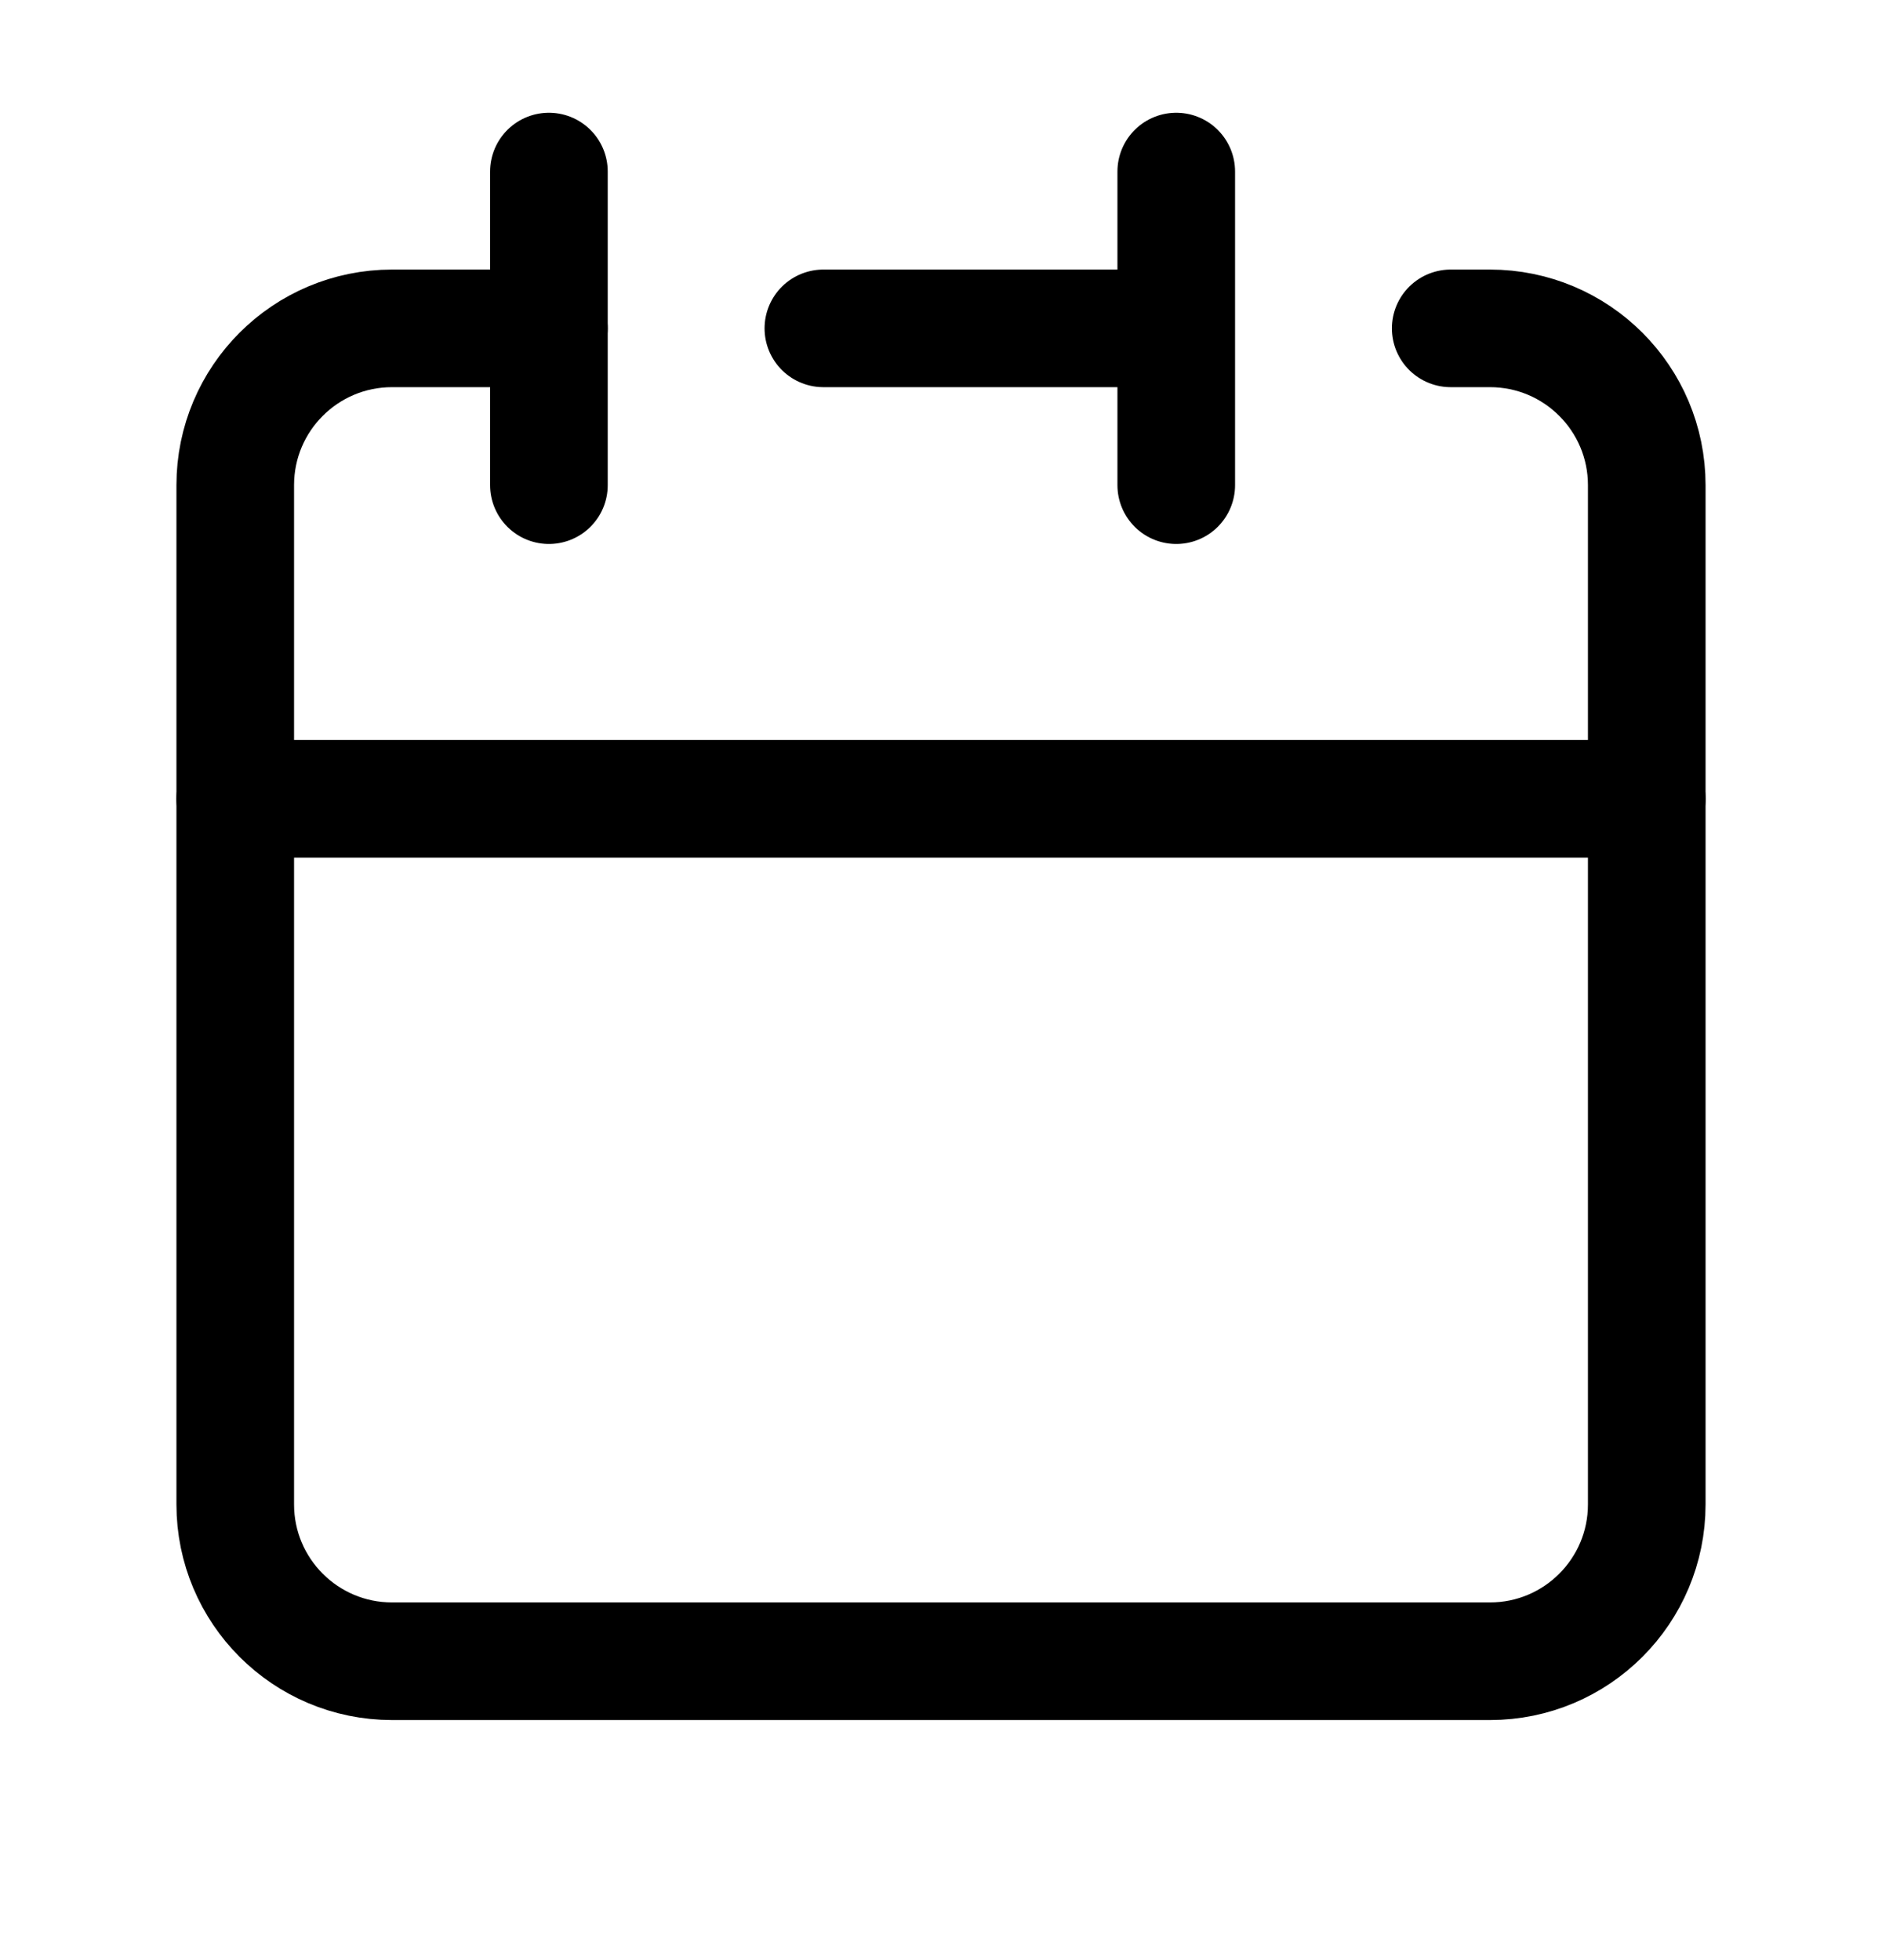
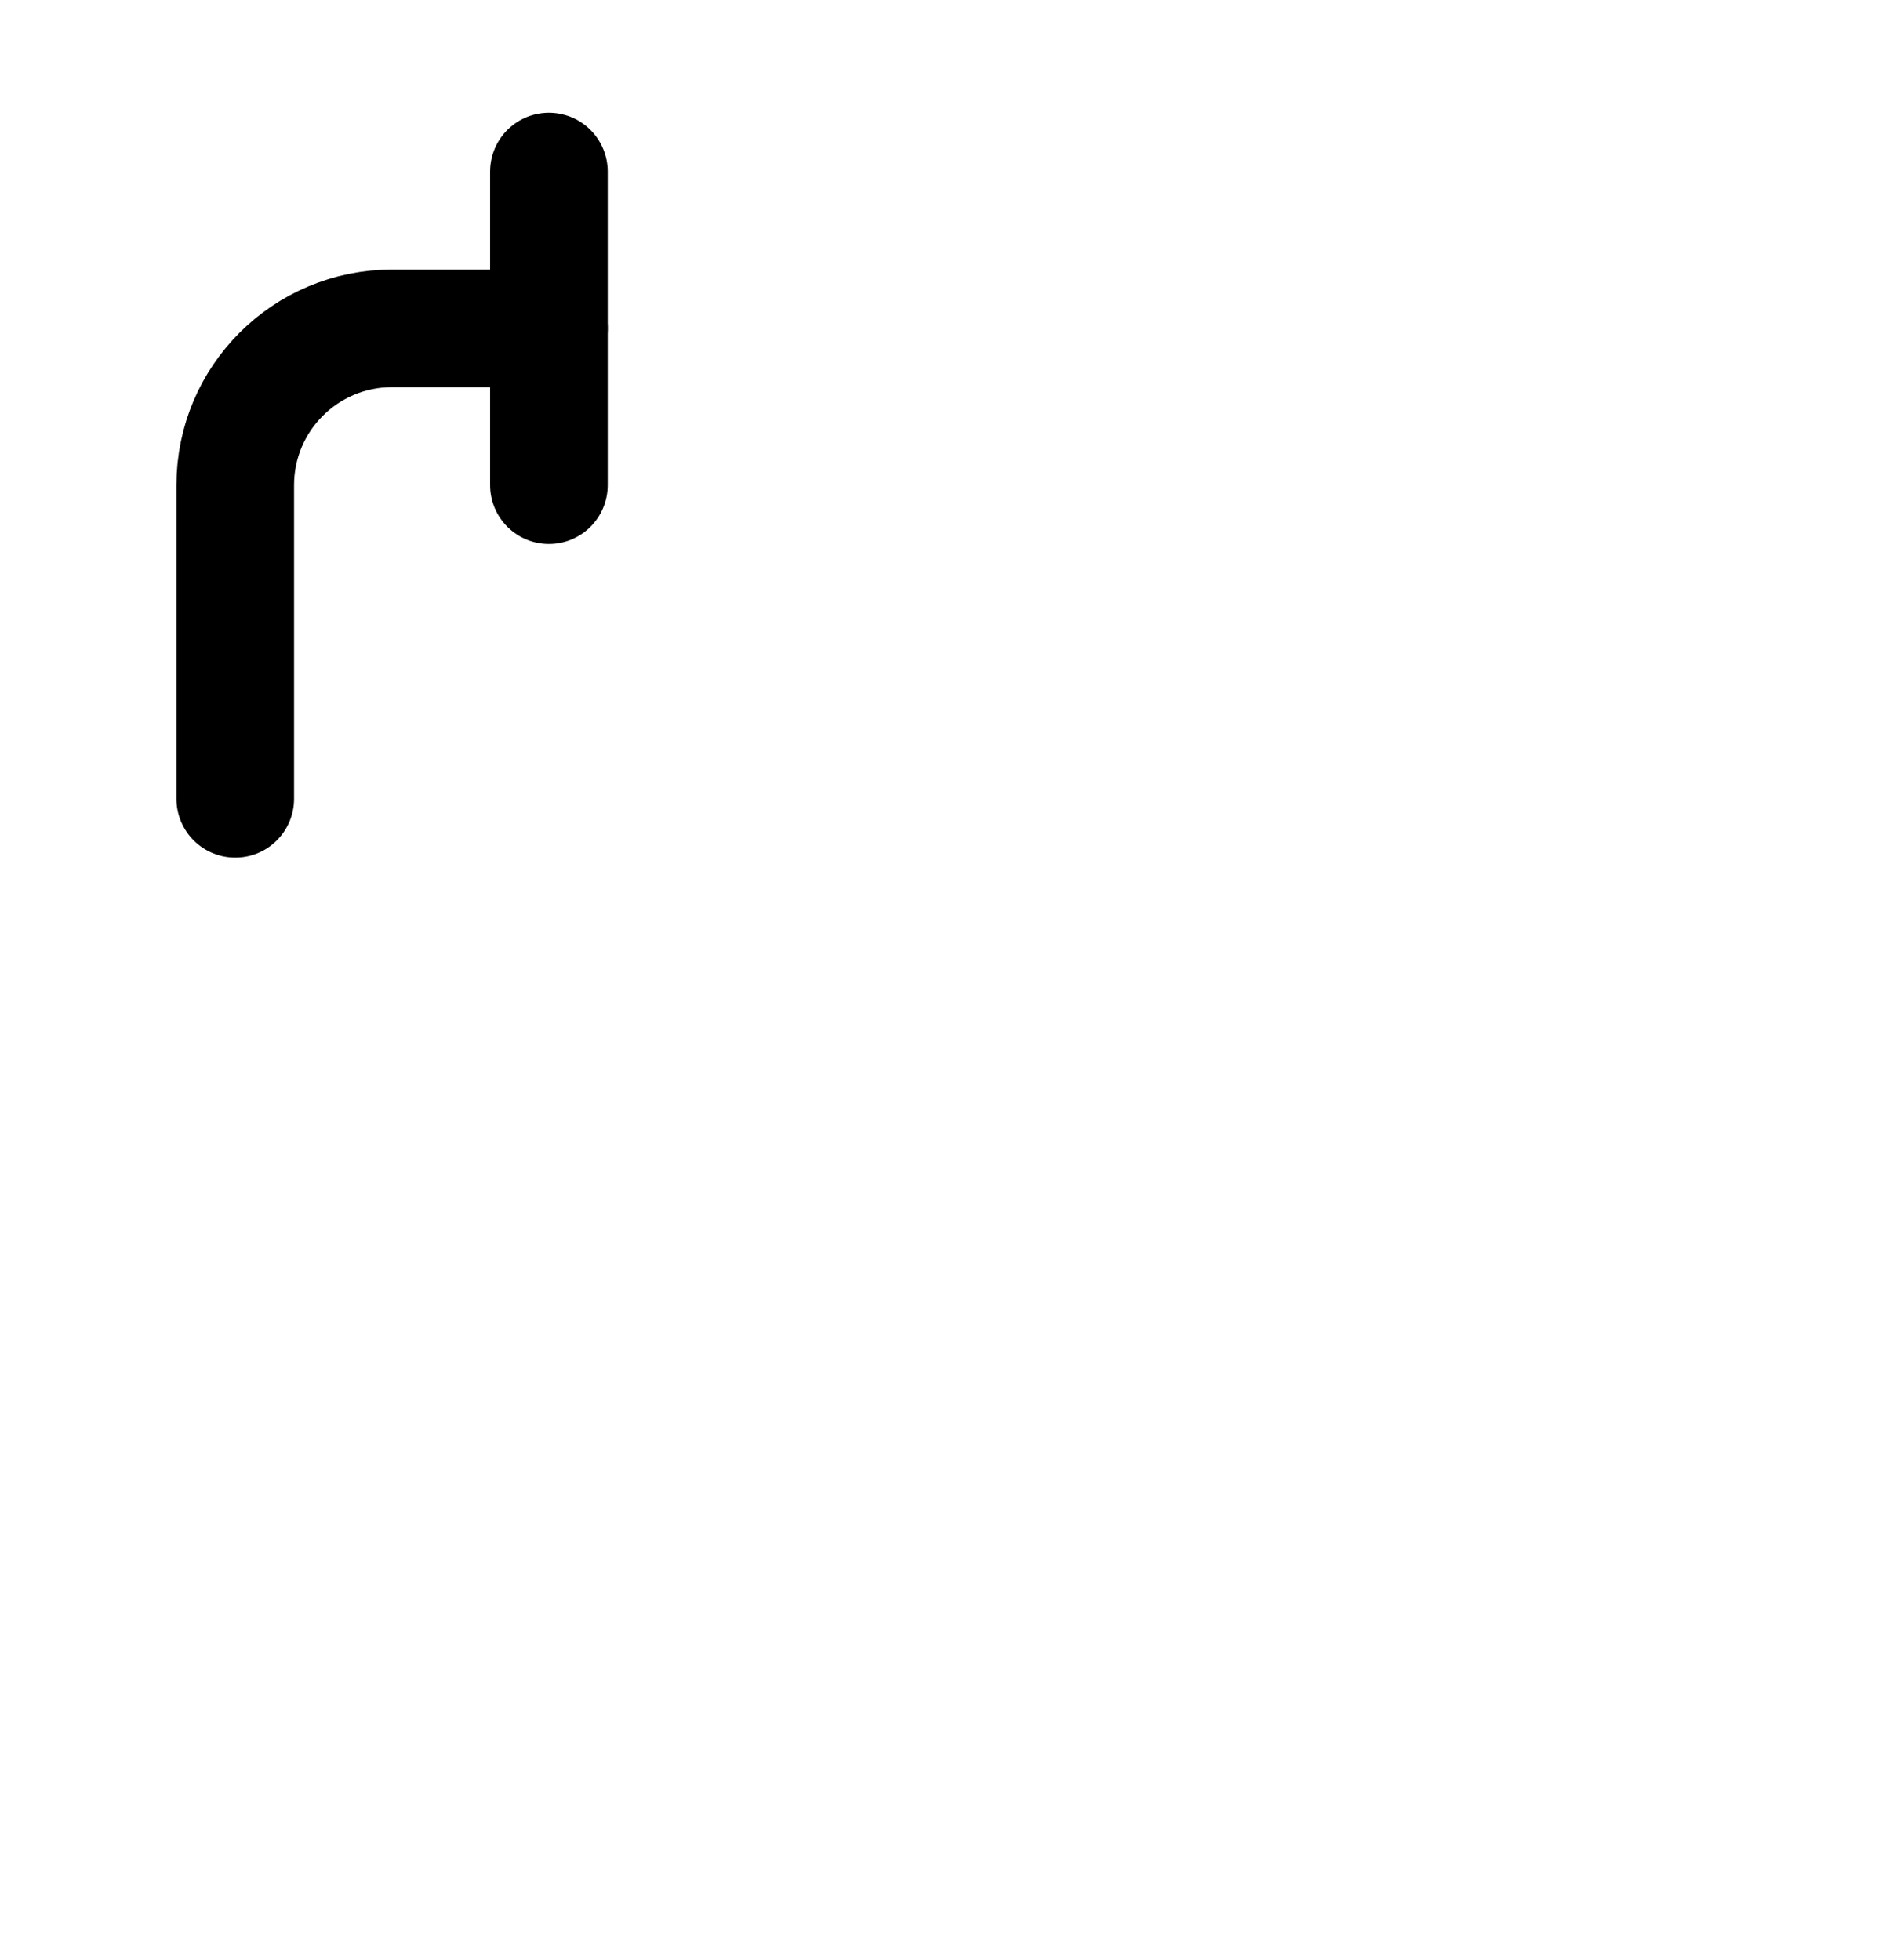
<svg xmlns="http://www.w3.org/2000/svg" width="24" height="25" viewBox="0 0 24 25" fill="none">
-   <path d="M15 4.188V2.188M15 4.188V6.188M15 4.188H10.5M3 10.188V19.188C3 20.292 3.895 21.188 5 21.188H19C20.105 21.188 21 20.292 21 19.188V10.188H3Z" stroke="black" stroke-width="1.5" stroke-linecap="round" stroke-linejoin="round" />
  <path d="M3 10.188V6.188C3 5.083 3.895 4.188 5 4.188H7" stroke="black" stroke-width="1.5" stroke-linecap="round" stroke-linejoin="round" />
  <path d="M7 2.188V6.188" stroke="black" stroke-width="1.5" stroke-linecap="round" stroke-linejoin="round" />
-   <path d="M21 10.188V6.188C21 5.083 20.105 4.188 19 4.188H18.5" stroke="black" stroke-width="1.5" stroke-linecap="round" stroke-linejoin="round" />
</svg>